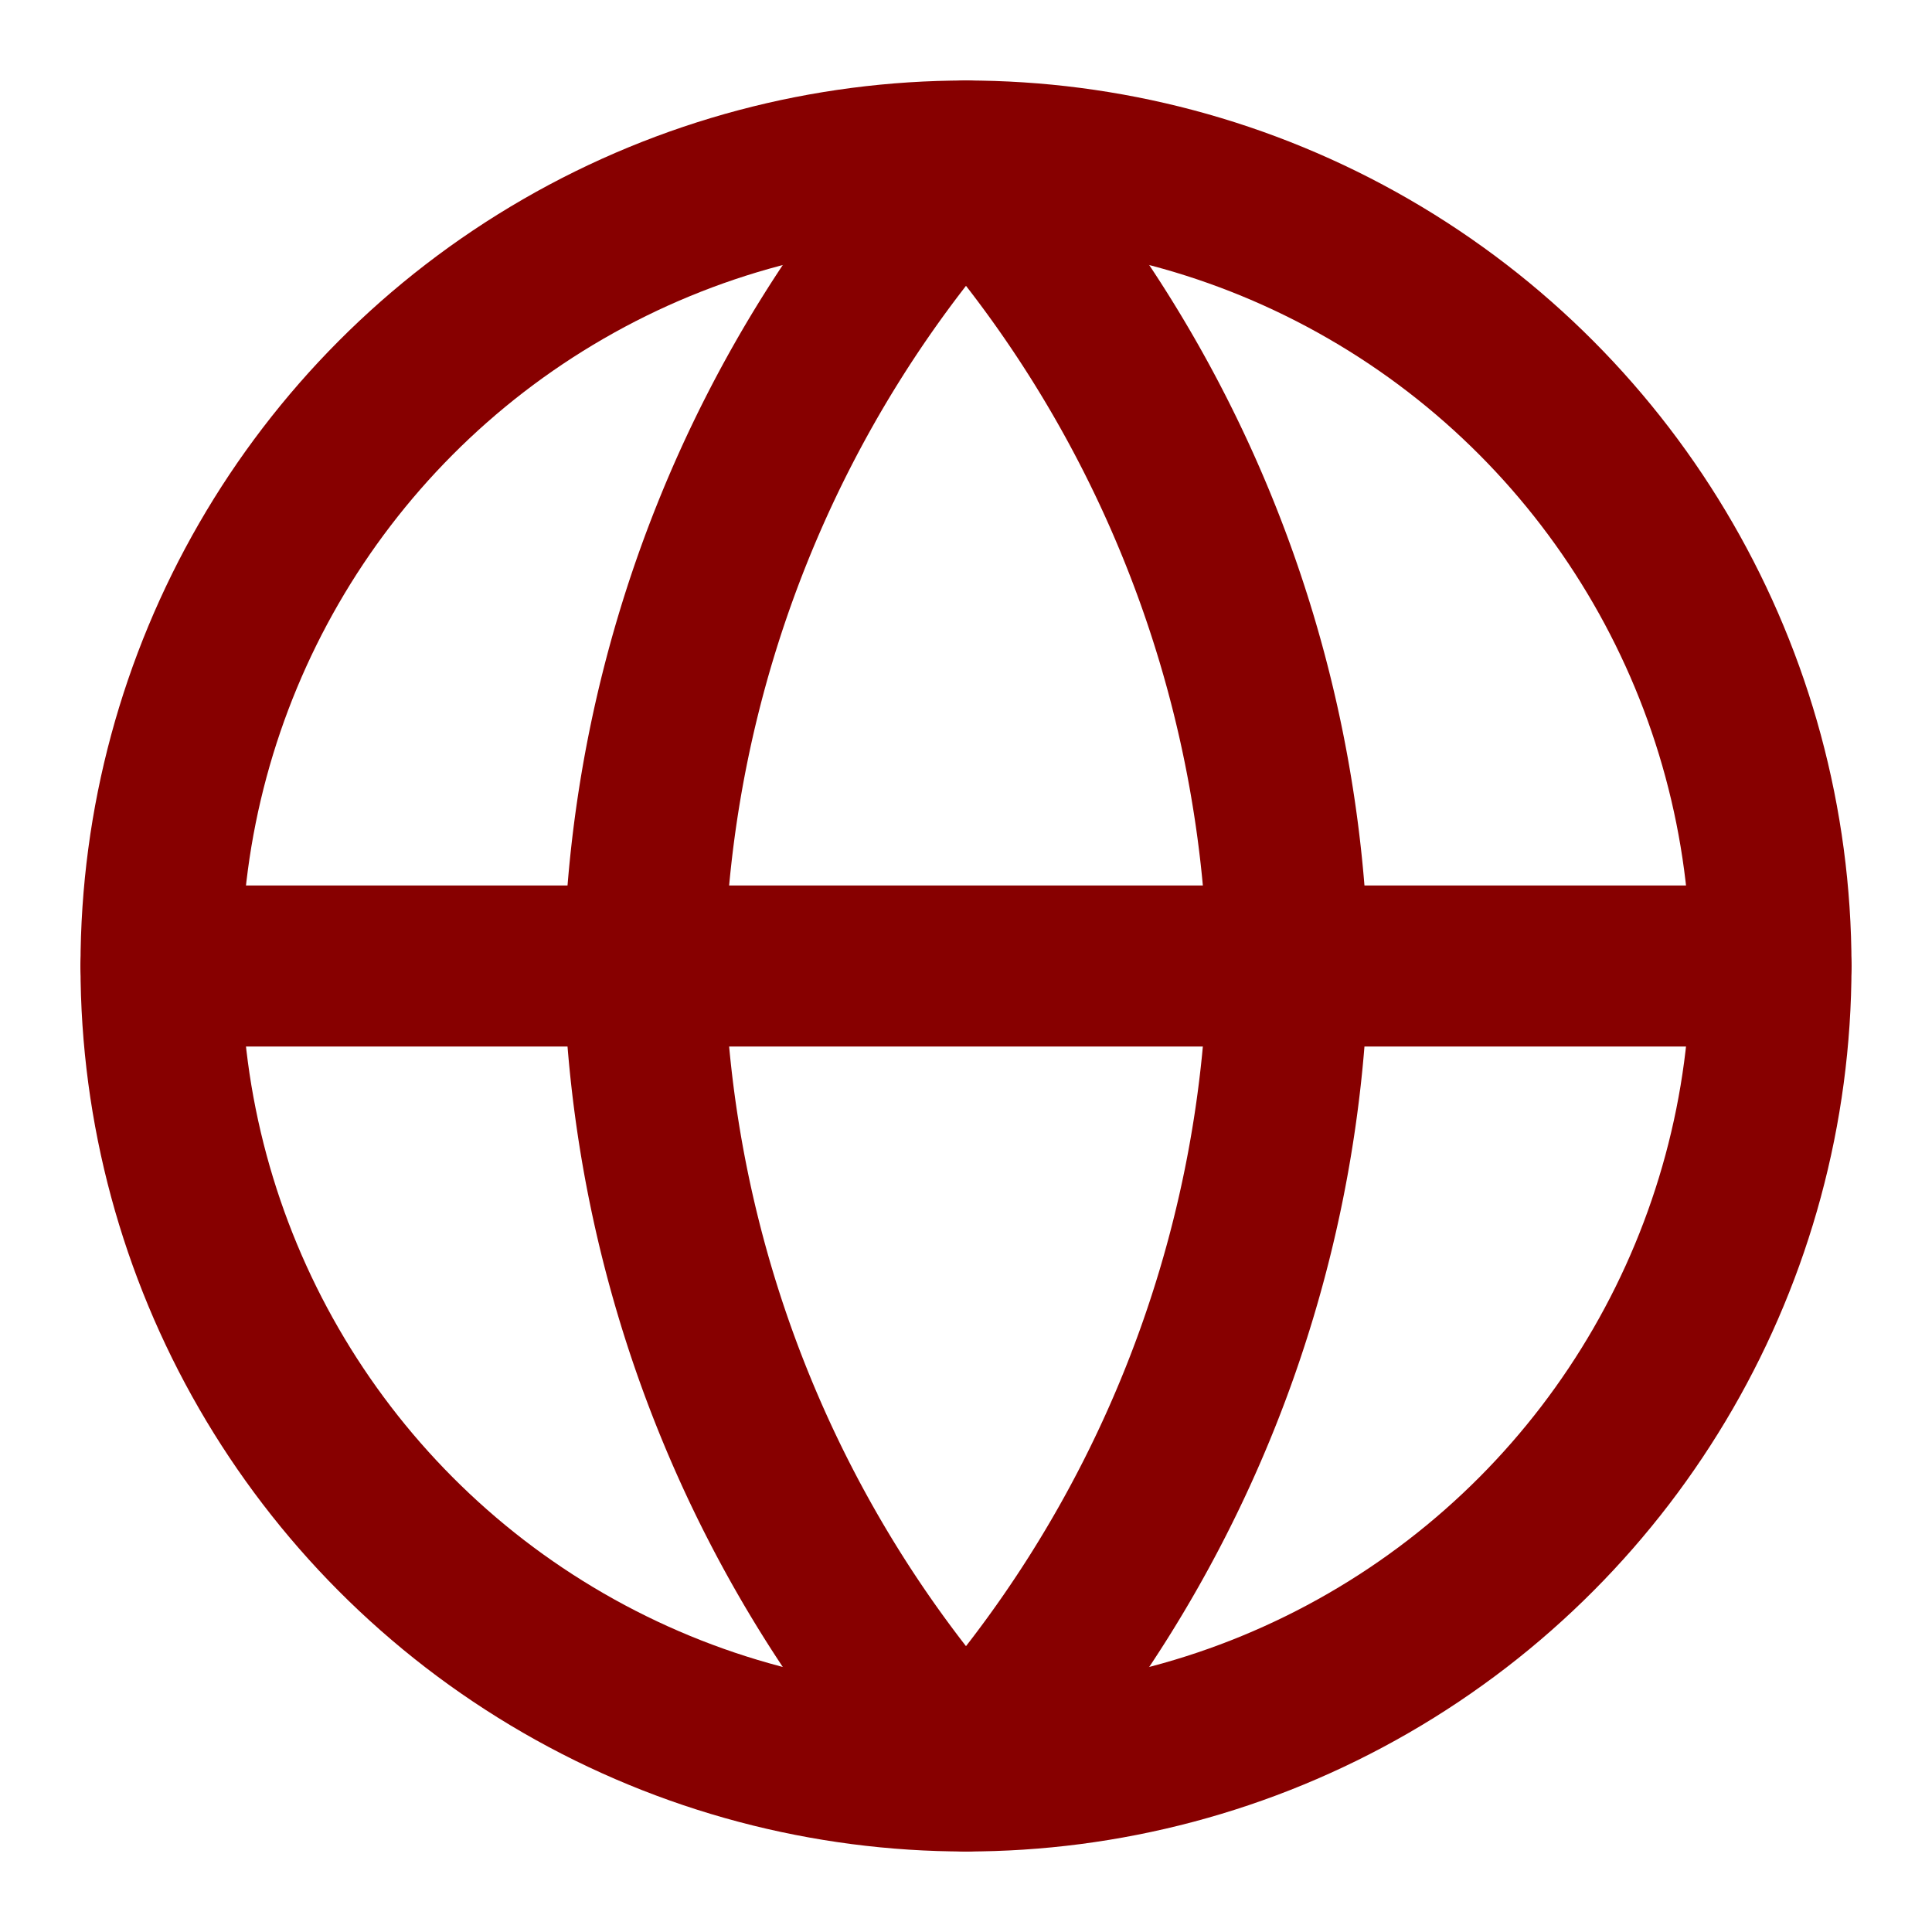
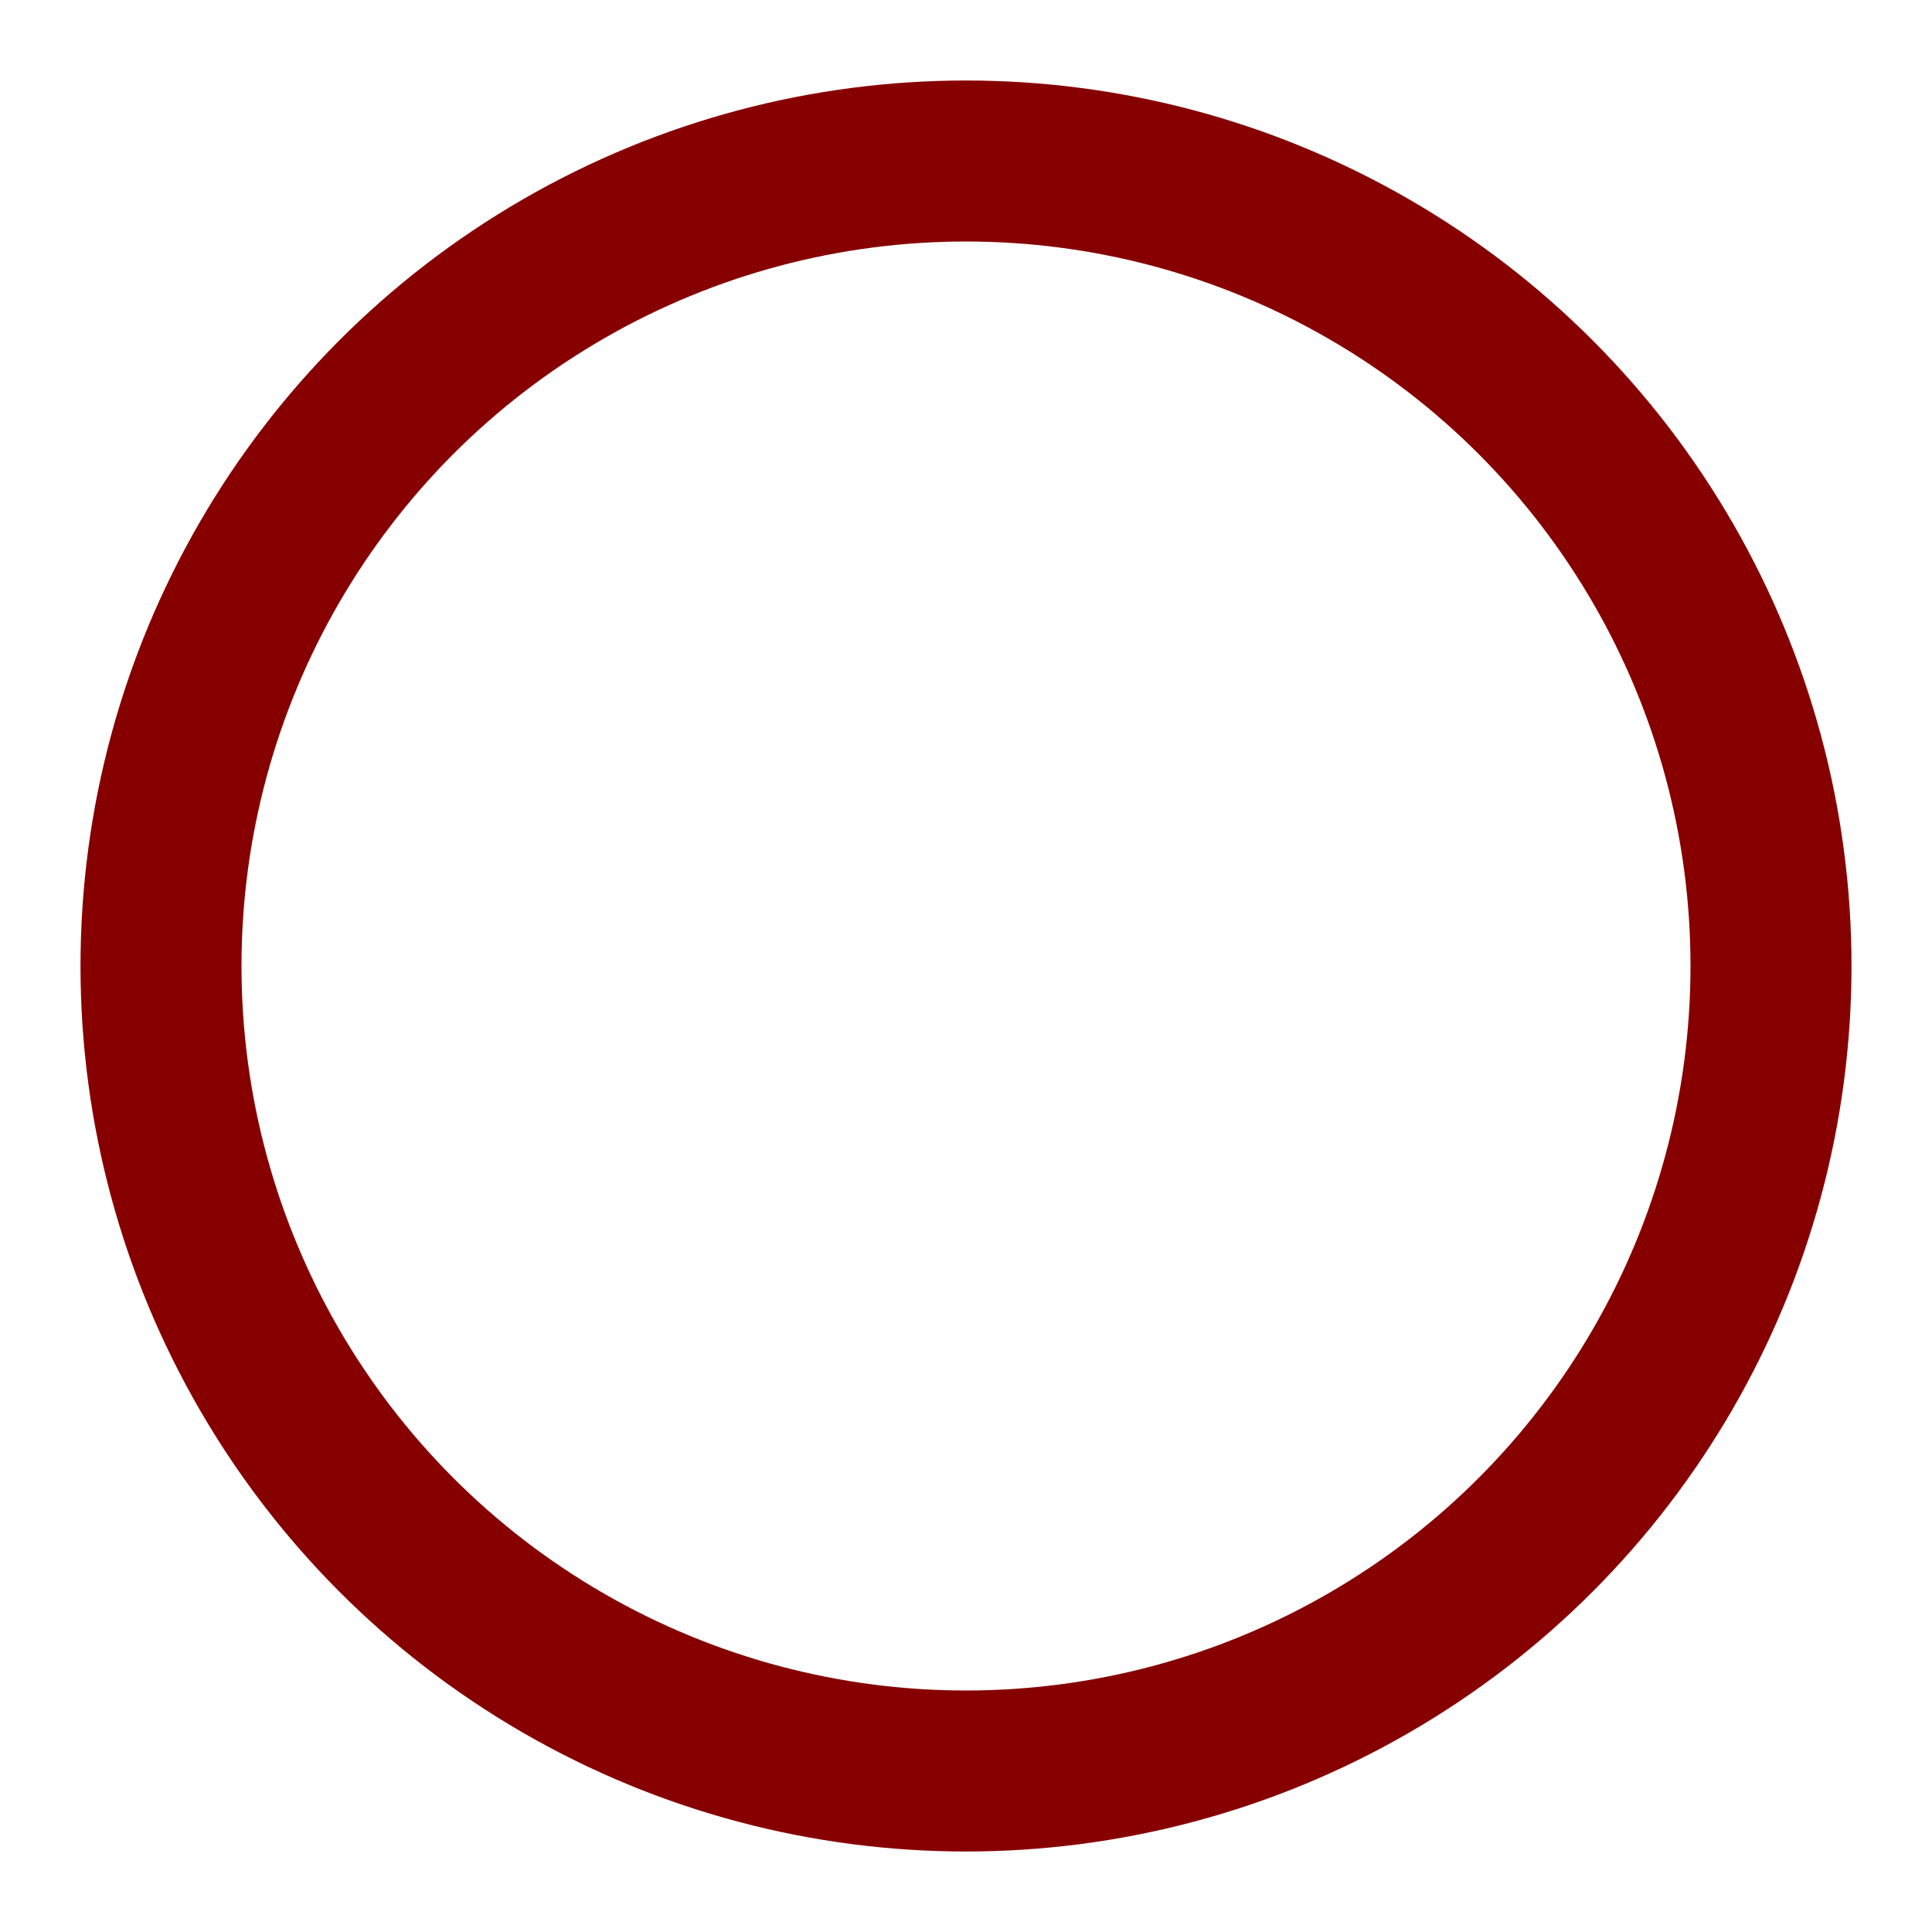
<svg xmlns="http://www.w3.org/2000/svg" stroke="rgb(135, 0, 0)" fill="none" stroke-width="2px" viewBox="0 0 24 24" stroke-linecap="round" stroke-linejoin="round" class="text-3xl text-primary" height="1em" width="1em" style="color: rgb(135, 0, 0);">
  <circle cx="12" cy="12" r="10" />
-   <line x1="2" y1="12" x2="22" y2="12" />
-   <path d="M12 2a15.3 15.3 0 0 1 4 10 15.3 15.3 0 0 1-4 10 15.3 15.3 0 0 1-4-10 15.3 15.3 0 0 1 4-10z" />
</svg>